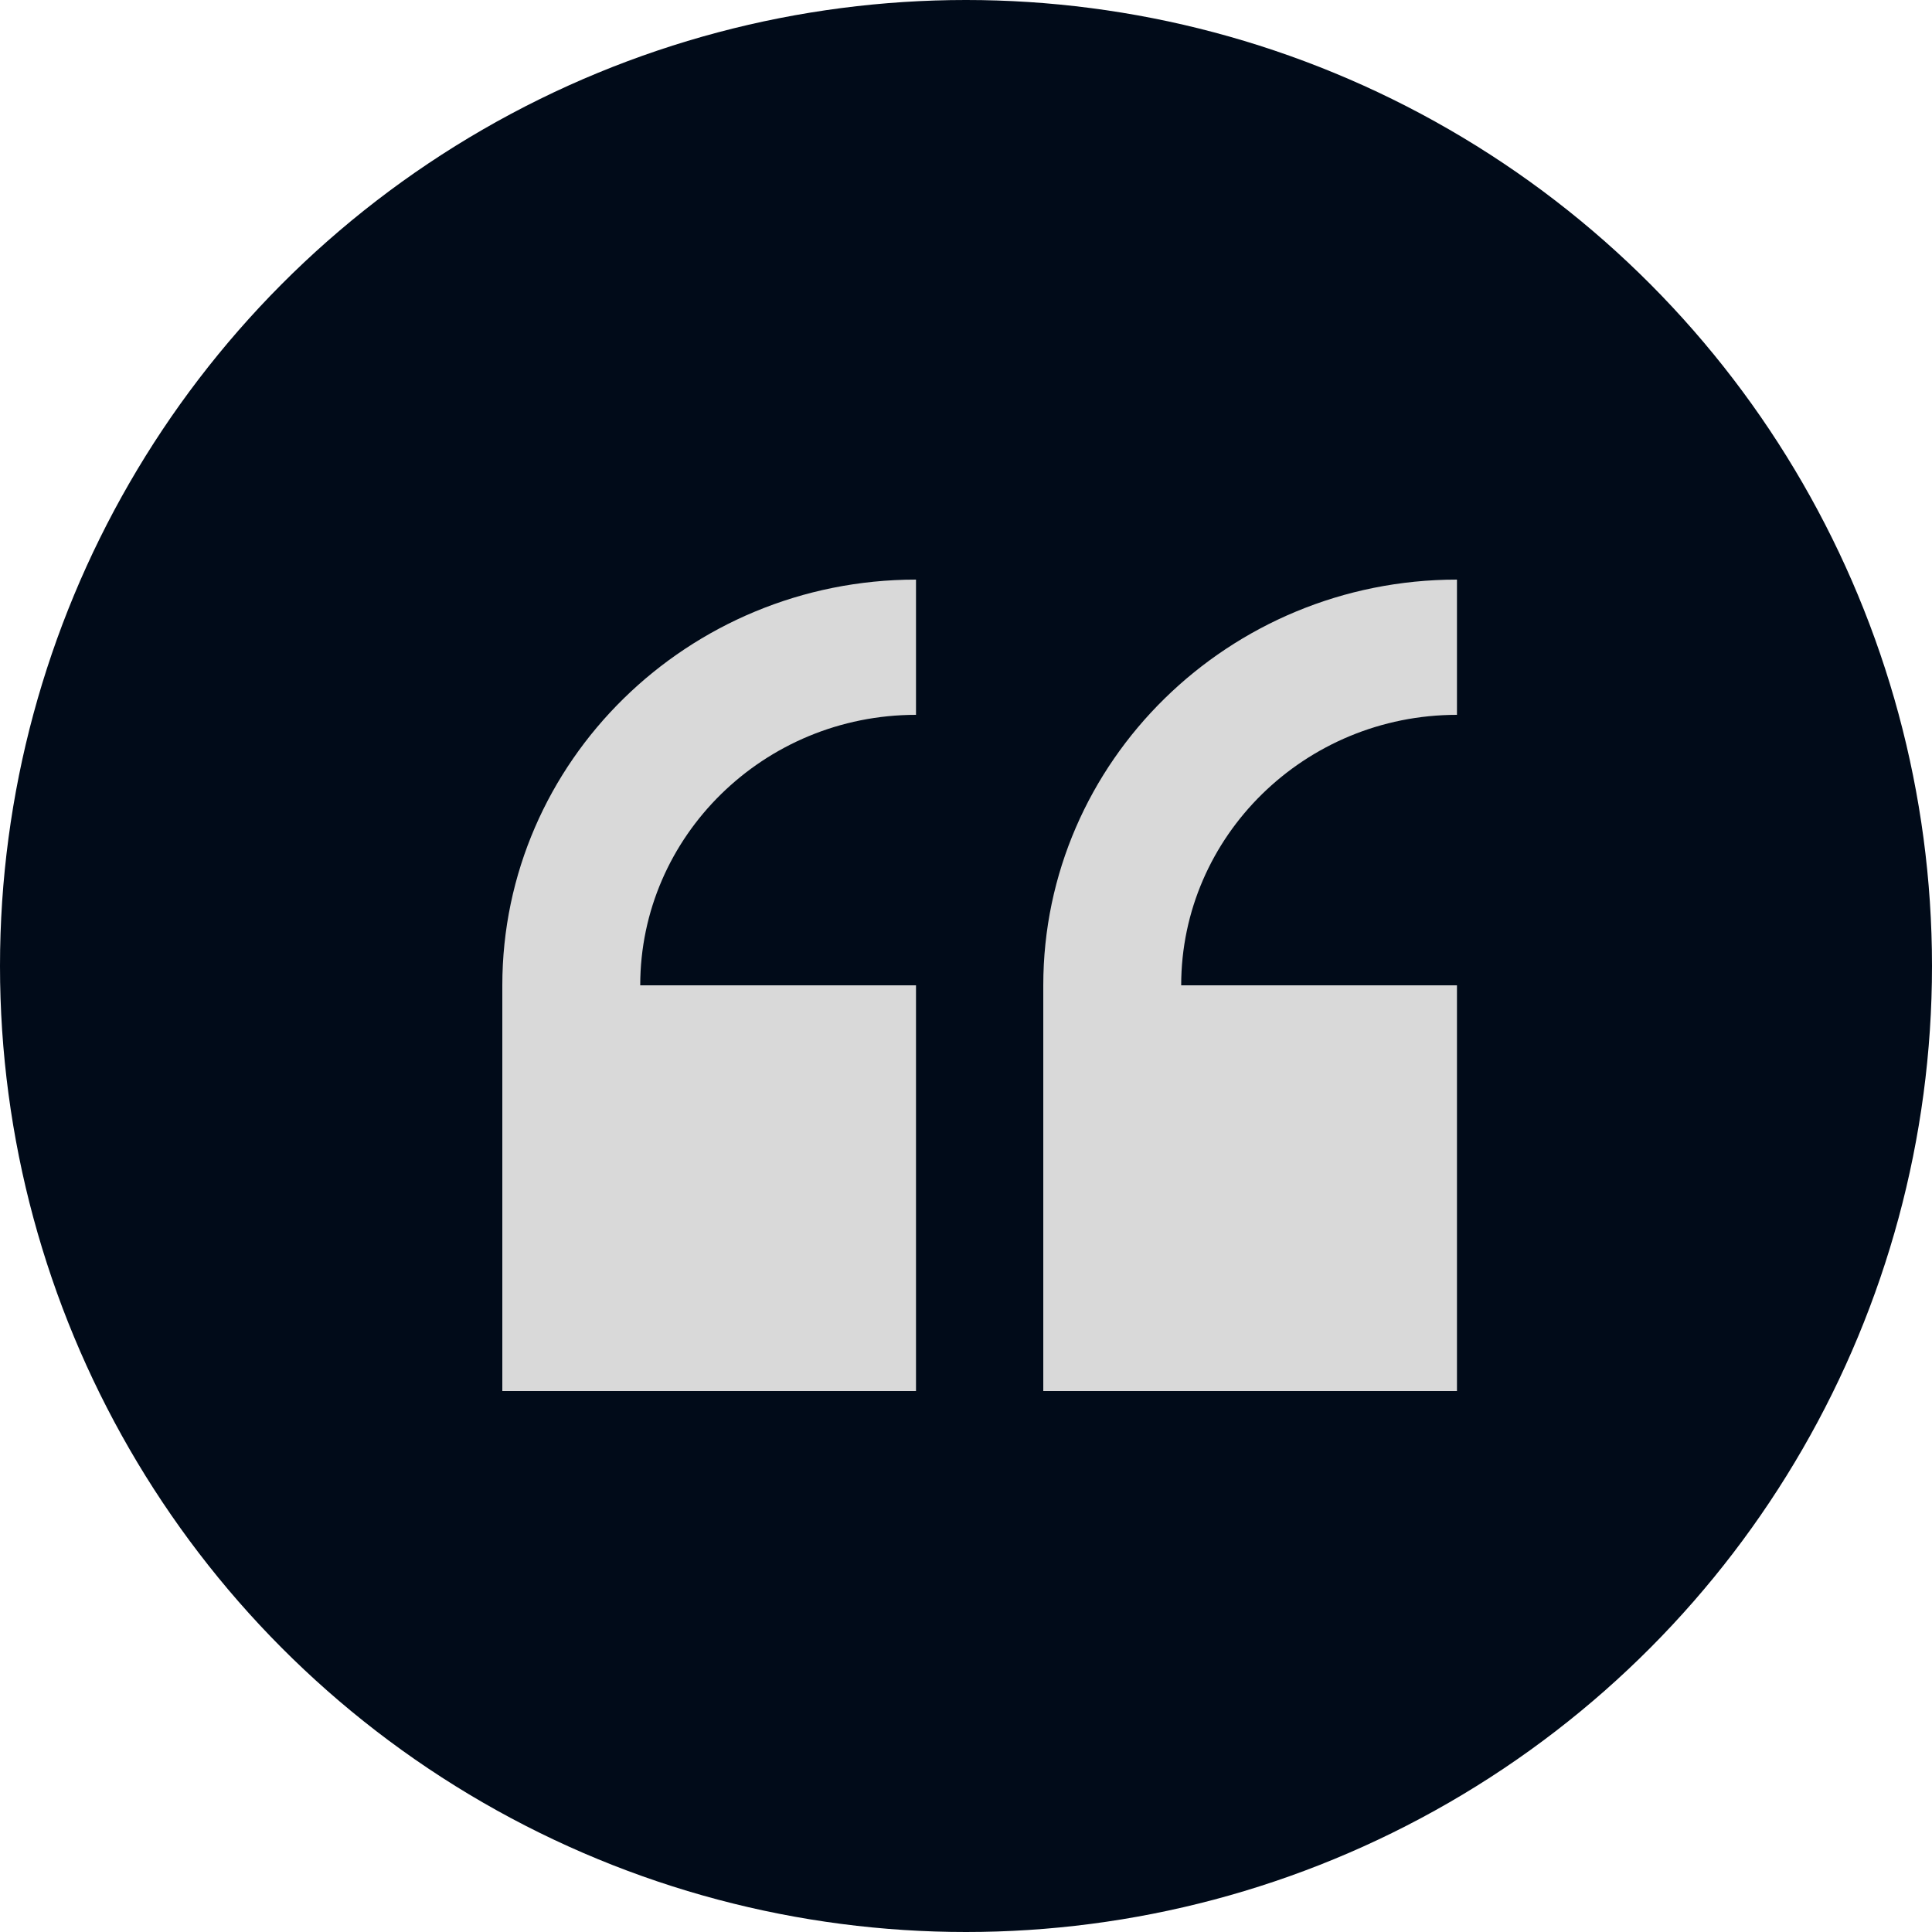
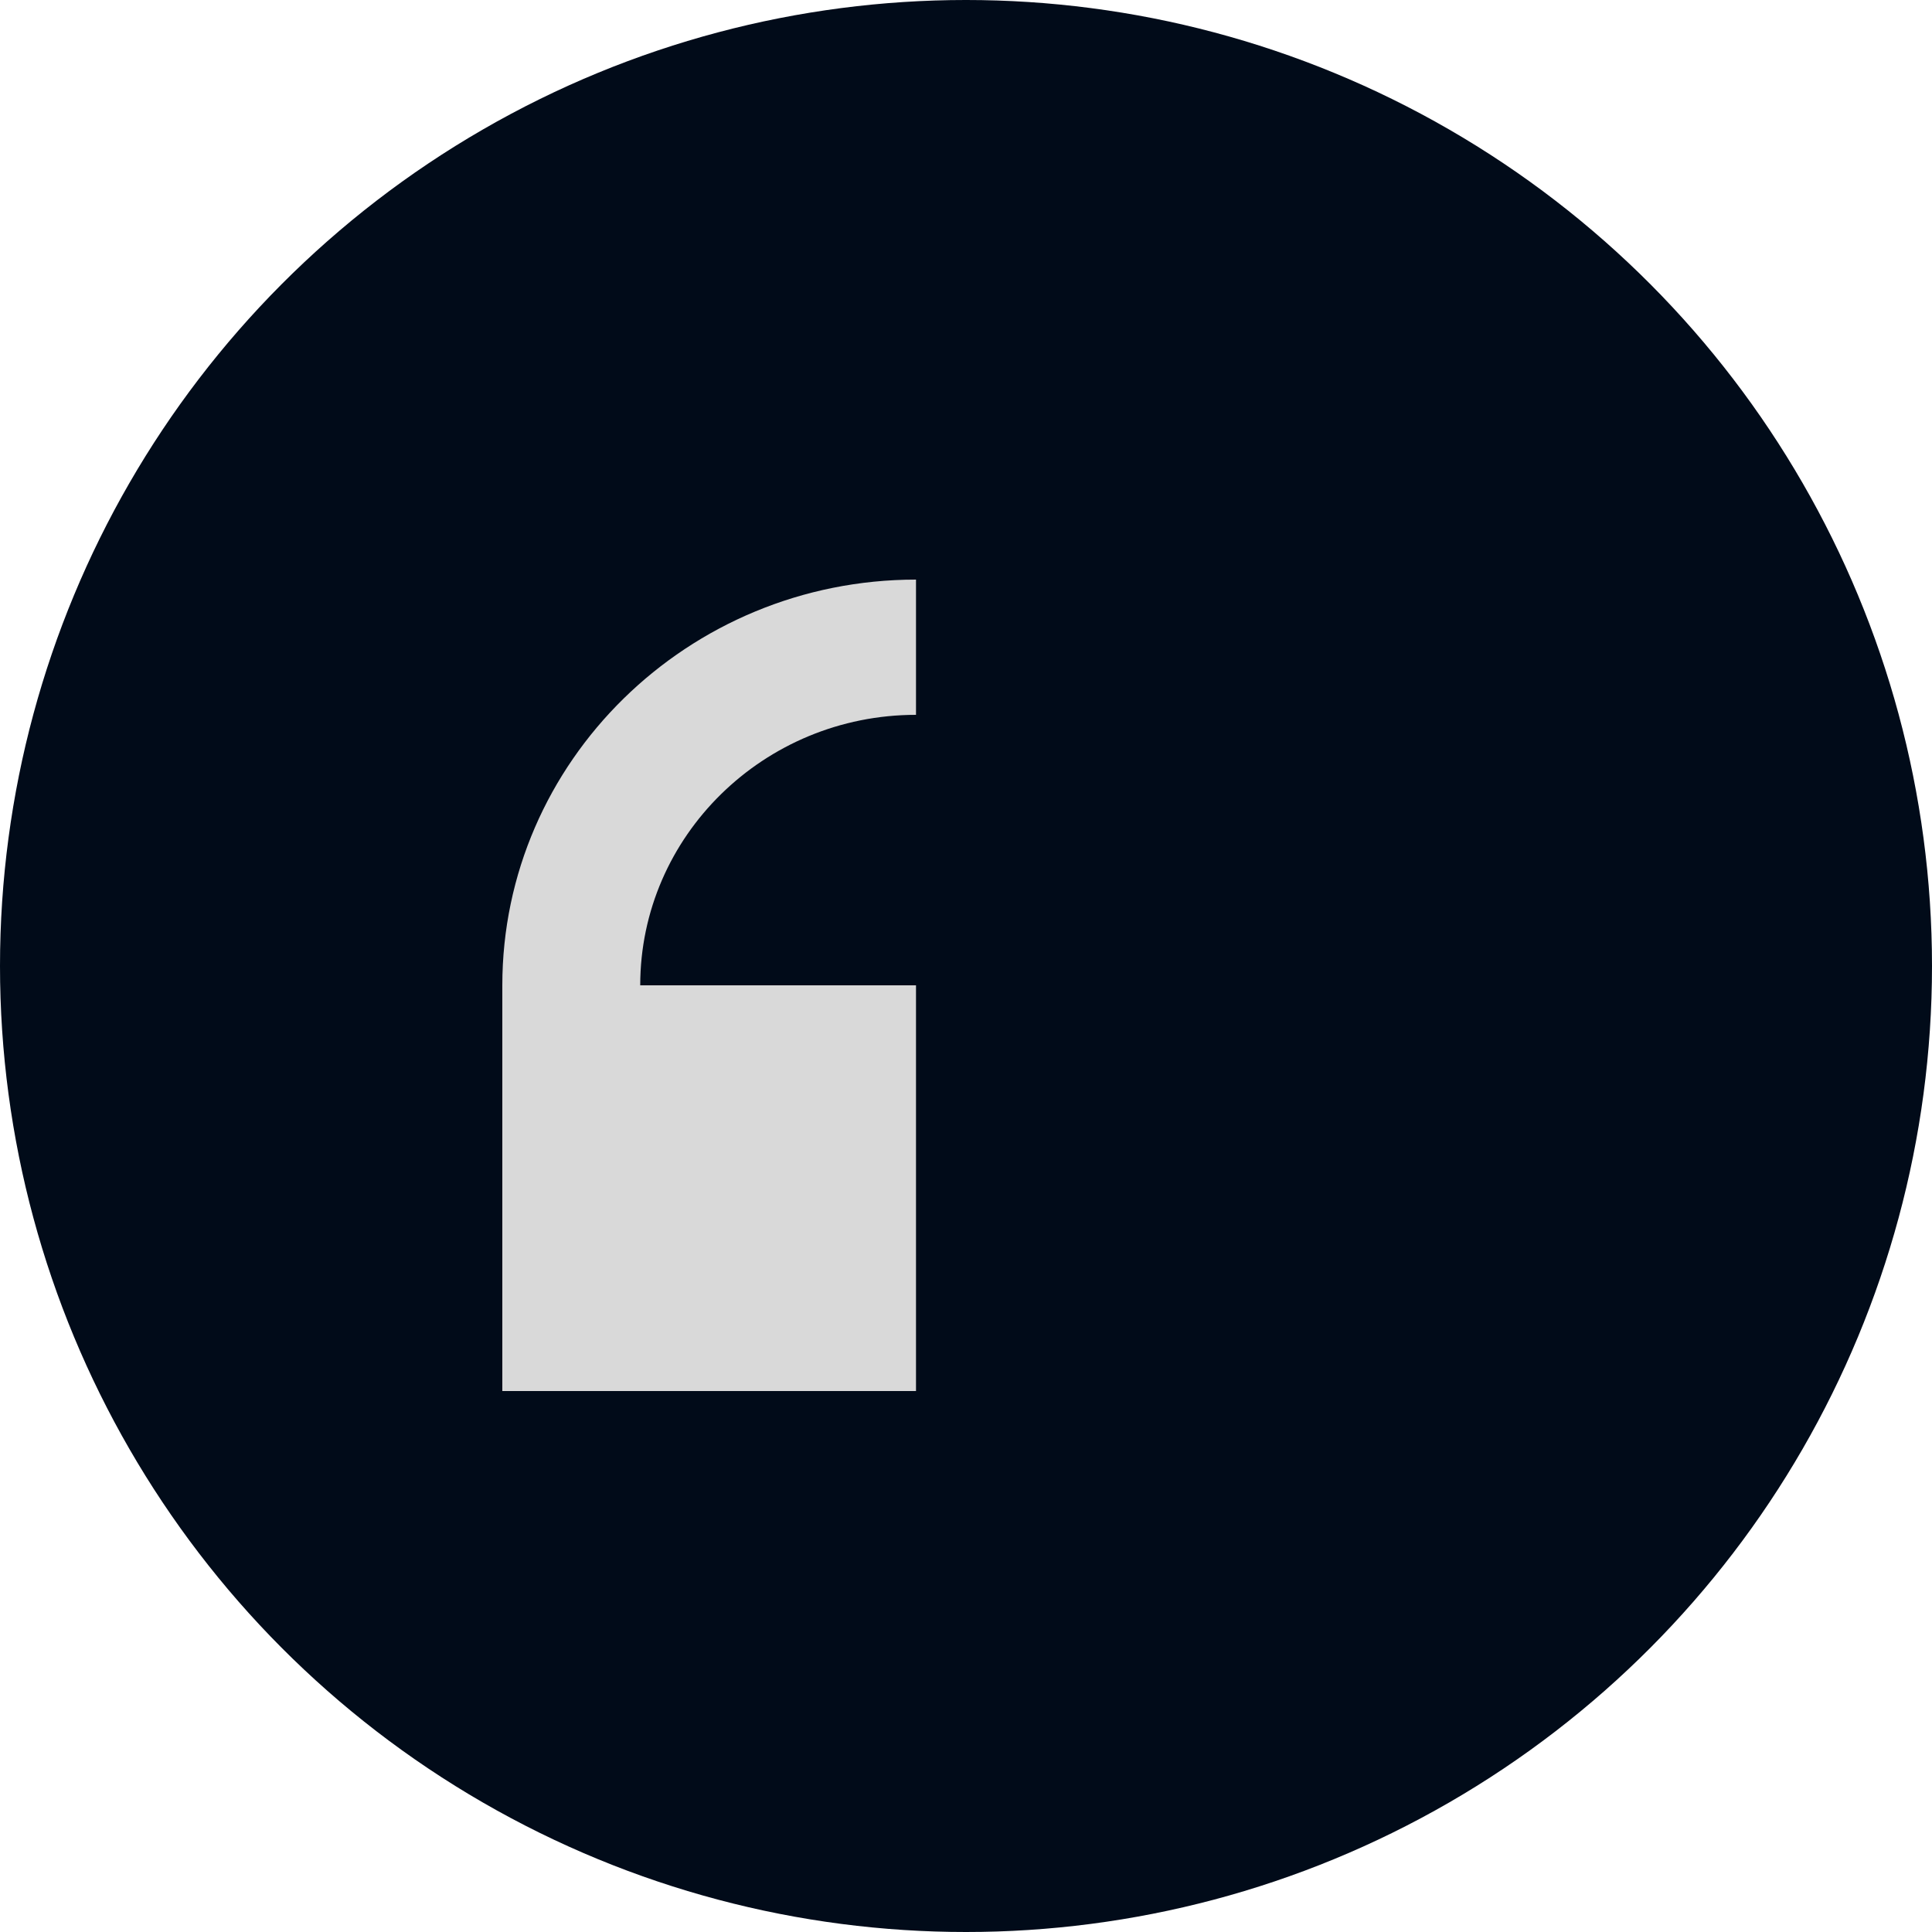
<svg xmlns="http://www.w3.org/2000/svg" width="50" height="50" viewBox="0 0 50 50" fill="none">
  <circle cx="25" cy="25" r="25" fill="#010B19" />
  <path d="M13 25.5V36H23.706V25.5H16.569C16.569 21.64 19.77 18.5 23.706 18.5V15C17.802 15 13 19.71 13 25.5Z" fill="#D9D9D9" />
-   <path d="M37.706 18.5V15C31.802 15 27 19.71 27 25.5V36H37.706V25.5H30.569C30.569 21.64 33.77 18.5 37.706 18.5Z" fill="#D9D9D9" />
</svg>